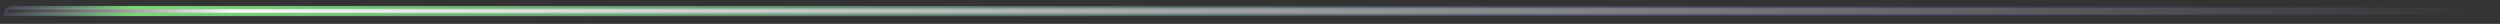
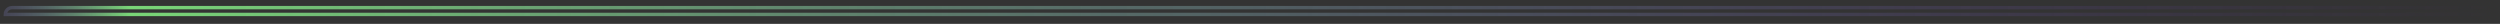
<svg xmlns="http://www.w3.org/2000/svg" width="314" height="3" viewBox="0 0 314 3" fill="none">
  <rect x="0" y="0" width="314" height="3" fill="#333333" stroke="none" />
-   <path d="M0.666 1.813C0.666 1.342 1.047 0.961 1.518 0.961H312.446C312.916 0.961 313.298 1.342 313.298 1.813H0.666Z" fill="url(#paint0_linear_2949_394)" style="mix-blend-mode:overlay" />
  <path d="M0.666 1.813C0.666 1.342 1.047 0.961 1.518 0.961H312.446C312.916 0.961 313.298 1.342 313.298 1.813H0.666Z" stroke="url(#paint1_linear_2949_394)" stroke-width="0.426" />
  <defs>
    <linearGradient id="paint0_linear_2949_394" x1="0.666" y1="1.814" x2="313.298" y2="1.814" gradientUnits="userSpaceOnUse">
      <stop stop-color="#F9F8F7" stop-opacity="0" />
      <stop offset="0.091" stop-color="#FBFAFA" />
      <stop offset="1" stop-color="#F9F8F7" stop-opacity="0" />
    </linearGradient>
    <linearGradient id="paint1_linear_2949_394" x1="-7.677" y1="0.961" x2="313.288" y2="2.725" gradientUnits="userSpaceOnUse">
      <stop stop-color="#602EA6" stop-opacity="0" />
      <stop offset="0.075" stop-color="#79D677" />
      <stop offset="1" stop-color="#602EA6" stop-opacity="0" />
    </linearGradient>
  </defs>
</svg>